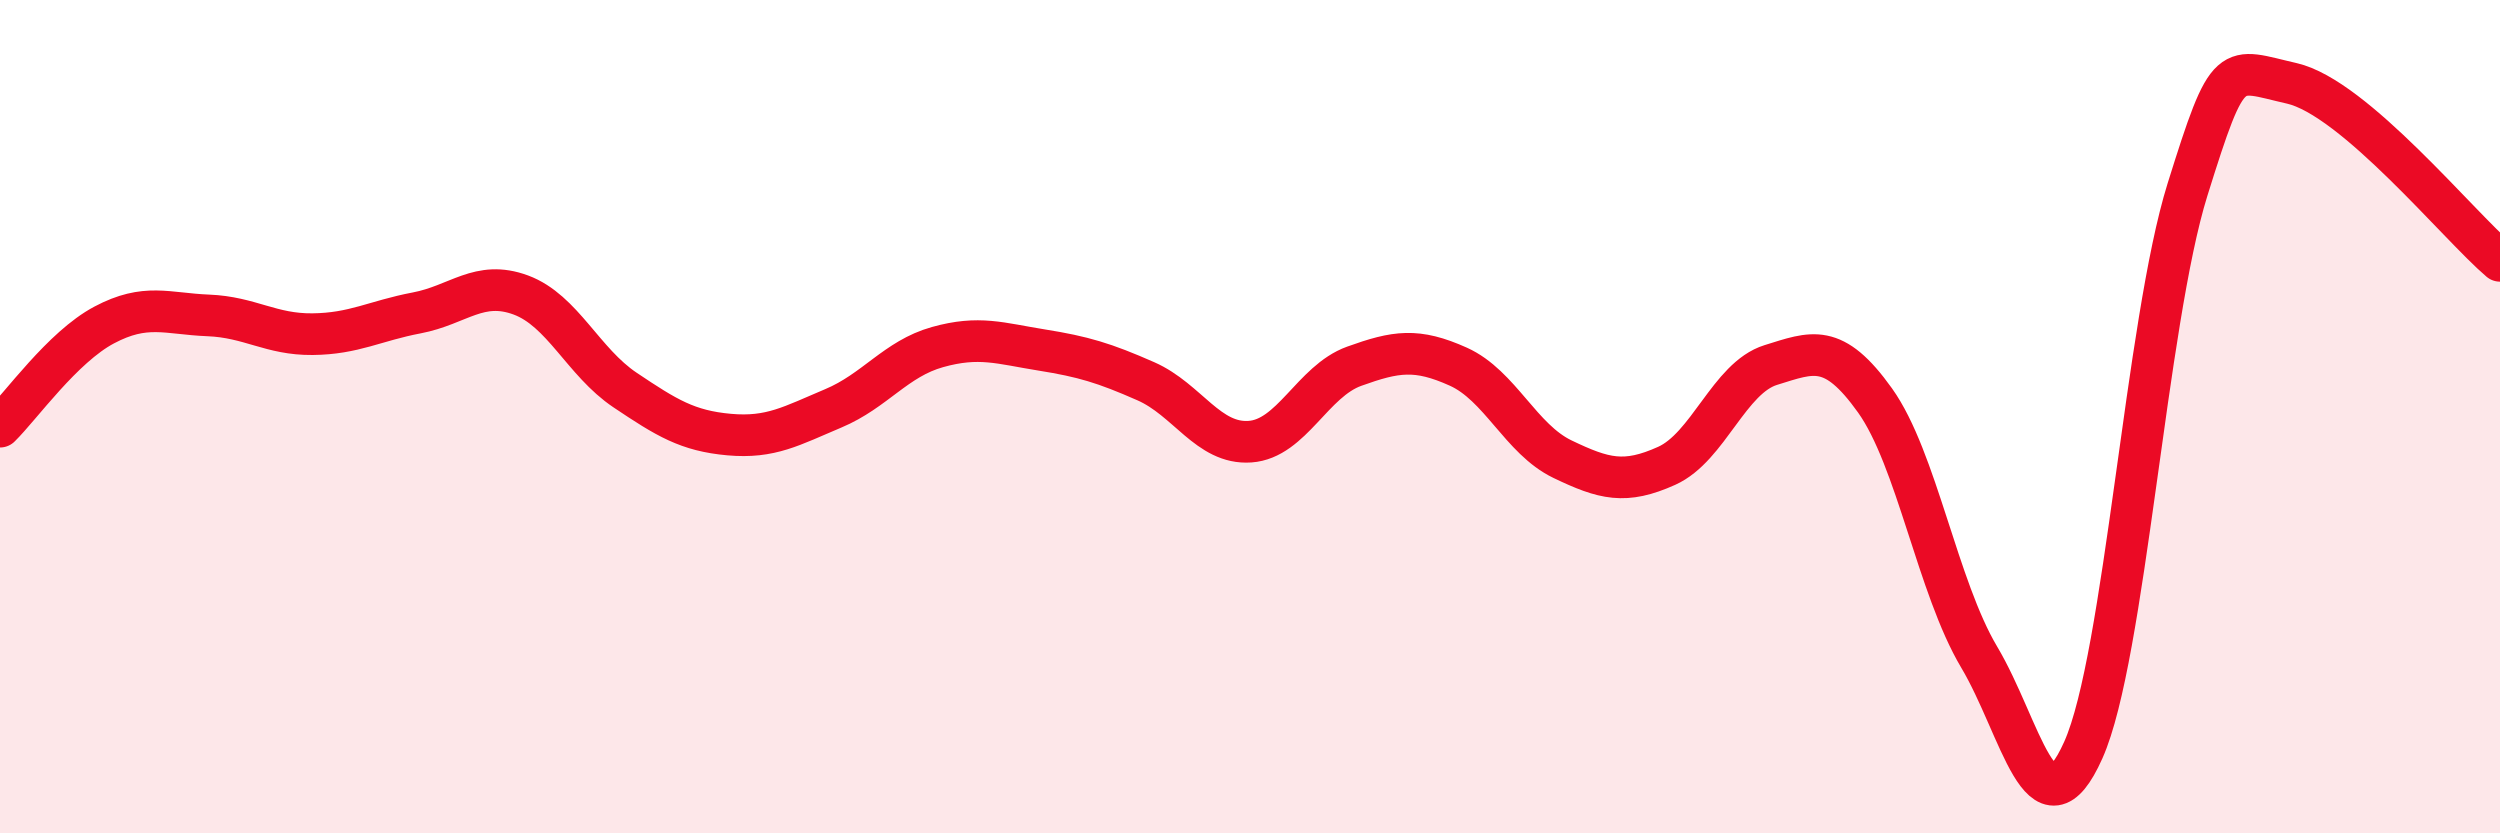
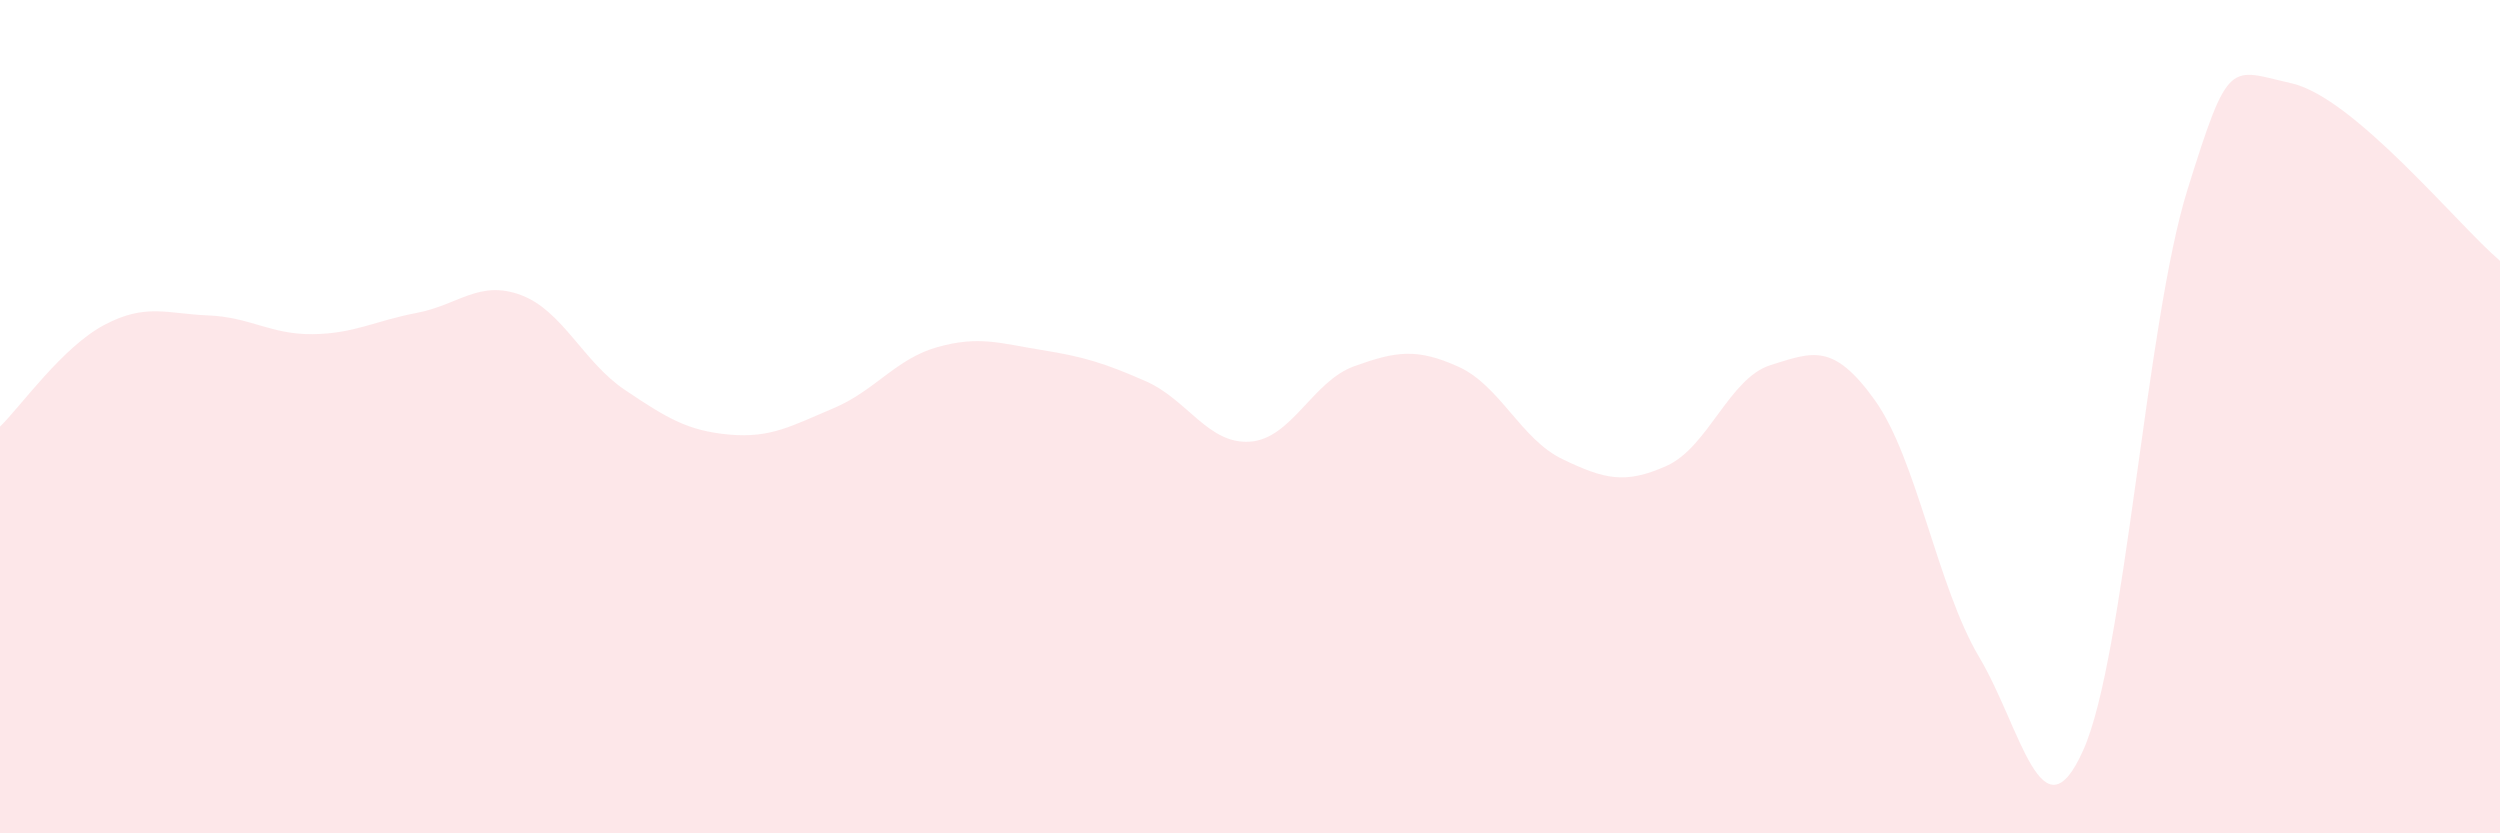
<svg xmlns="http://www.w3.org/2000/svg" width="60" height="20" viewBox="0 0 60 20">
  <path d="M 0,10.24 C 0.5,9.75 1.5,8.33 2.5,7.8 C 3.5,7.27 4,7.53 5,7.57 C 6,7.61 6.5,8.03 7.5,8.02 C 8.5,8.01 9,7.7 10,7.51 C 11,7.32 11.5,6.71 12.5,7.08 C 13.5,7.45 14,8.69 15,9.36 C 16,10.03 16.5,10.34 17.5,10.43 C 18.5,10.52 19,10.22 20,9.8 C 21,9.38 21.5,8.61 22.5,8.33 C 23.5,8.05 24,8.24 25,8.4 C 26,8.56 26.5,8.71 27.5,9.15 C 28.5,9.59 29,10.67 30,10.6 C 31,10.53 31.5,9.15 32.5,8.79 C 33.5,8.43 34,8.35 35,8.8 C 36,9.25 36.5,10.54 37.5,11.02 C 38.5,11.5 39,11.63 40,11.18 C 41,10.73 41.5,9.07 42.5,8.76 C 43.5,8.45 44,8.21 45,9.61 C 46,11.01 46.5,14.09 47.5,15.77 C 48.5,17.45 49,20.24 50,18 C 51,15.76 51.5,7.75 52.5,4.55 C 53.5,1.35 53.5,1.66 55,2 C 56.5,2.34 59,5.41 60,6.26L60 20L0 20Z" fill="#EB0A25" opacity="0.1" stroke-linecap="round" stroke-linejoin="round" />
-   <path d="M 0,10.24 C 0.5,9.75 1.5,8.33 2.5,7.8 C 3.5,7.27 4,7.53 5,7.57 C 6,7.61 6.5,8.03 7.5,8.02 C 8.5,8.01 9,7.7 10,7.51 C 11,7.32 11.5,6.71 12.5,7.08 C 13.5,7.45 14,8.69 15,9.36 C 16,10.03 16.5,10.34 17.5,10.43 C 18.5,10.52 19,10.22 20,9.8 C 21,9.38 21.5,8.61 22.5,8.33 C 23.5,8.05 24,8.24 25,8.4 C 26,8.56 26.5,8.71 27.5,9.15 C 28.5,9.59 29,10.67 30,10.6 C 31,10.53 31.5,9.15 32.5,8.79 C 33.5,8.43 34,8.35 35,8.8 C 36,9.25 36.5,10.54 37.5,11.02 C 38.5,11.5 39,11.63 40,11.18 C 41,10.73 41.5,9.07 42.5,8.76 C 43.5,8.45 44,8.21 45,9.61 C 46,11.01 46.5,14.09 47.5,15.77 C 48.5,17.45 49,20.24 50,18 C 51,15.76 51.5,7.75 52.5,4.55 C 53.5,1.35 53.5,1.66 55,2 C 56.5,2.34 59,5.41 60,6.26" stroke="#EB0A25" stroke-width="1" fill="none" stroke-linecap="round" stroke-linejoin="round" />
</svg>